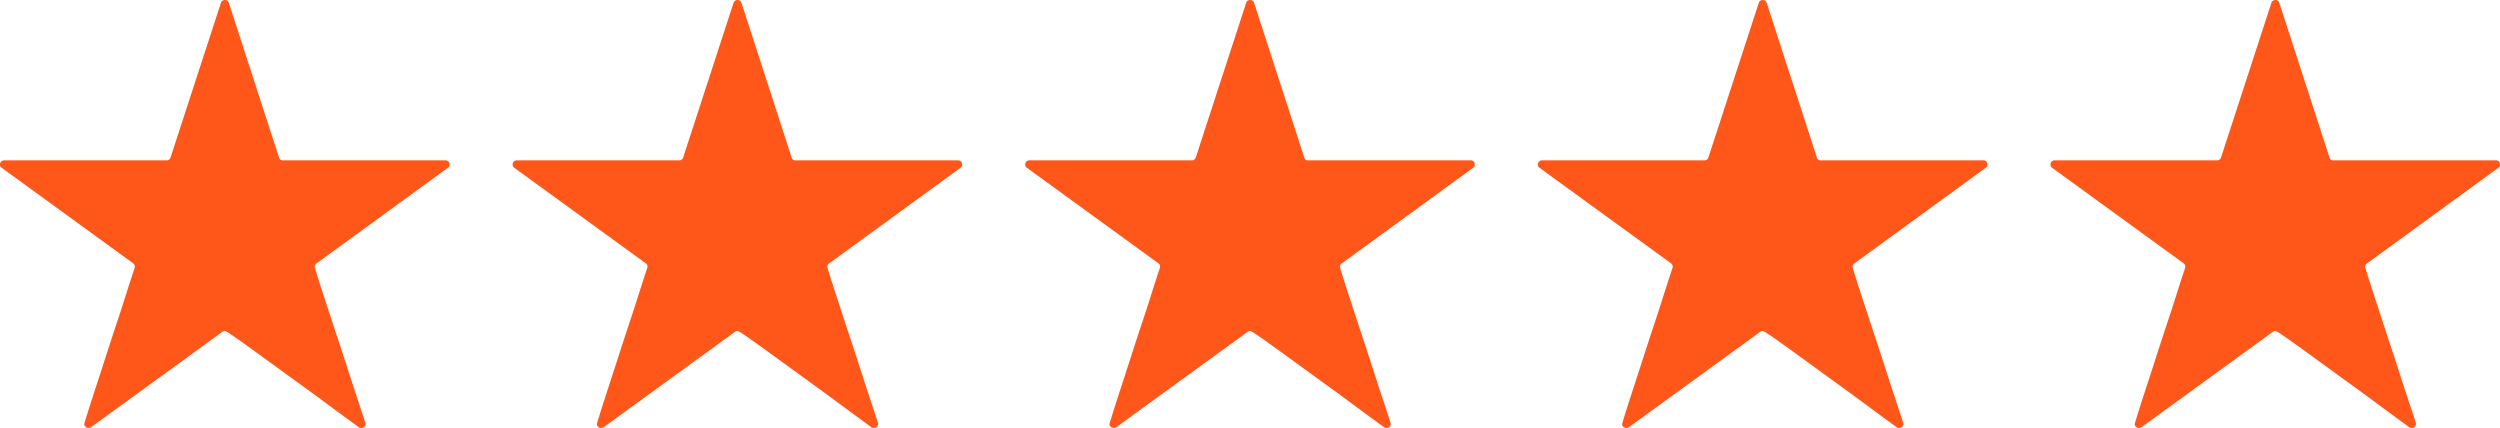
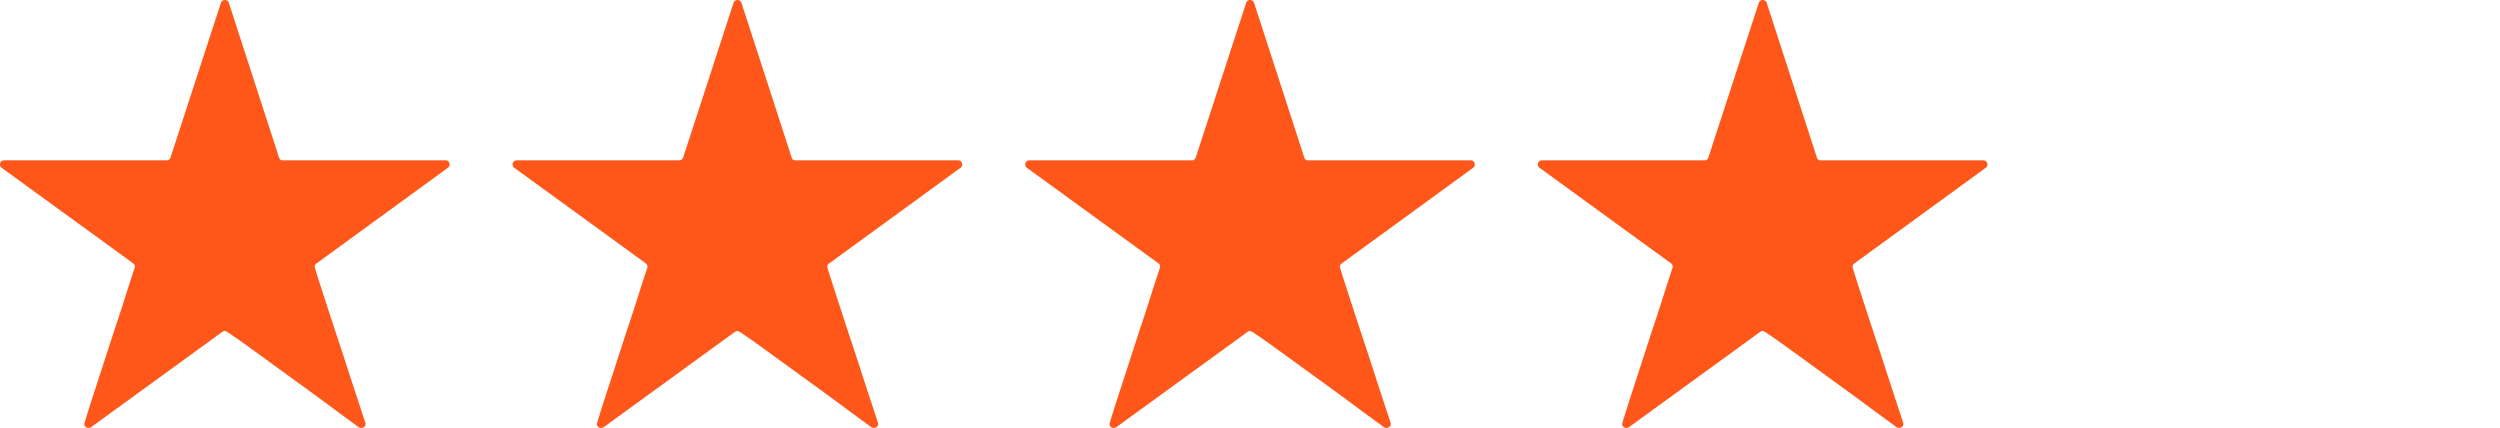
<svg xmlns="http://www.w3.org/2000/svg" width="317" height="54.262" viewBox="0 0 317 54.262">
  <defs>
    <clipPath id="clip-path">
      <rect id="Rectangle_2494" data-name="Rectangle 2494" width="57" height="54.262" fill="#ff5719" />
    </clipPath>
  </defs>
  <g id="Group_192216" data-name="Group 192216" transform="translate(-280 -1171.264)">
    <g id="Group_192211" data-name="Group 192211" transform="translate(280 1171.264)">
      <g id="Group_192210" data-name="Group 192210" clip-path="url(#clip-path)">
        <path id="Path_3330" data-name="Path 3330" d="M57,20.863a.437.437,0,0,1-.207.411L40.137,33.4a.481.481,0,0,0-.233.441q0,.062.249.87t.678,2.117q.424,1.311.972,2.987t1.134,3.443q.588,1.769,1.145,3.5t1.032,3.164c.313.949.576,1.755.795,2.411s.35,1.077.411,1.254a.4.4,0,0,1,.03.173.468.468,0,0,1-.162.354.541.541,0,0,1-.369.147.551.551,0,0,1-.324-.087l-.674-.5c-.414-.294-.957-.693-1.635-1.19s-1.428-1.058-2.252-1.665-1.695-1.247-2.618-1.913-1.834-1.33-2.735-1.985-1.766-1.284-2.591-1.883-1.559-1.126-2.207-1.59-1.171-.825-1.574-1.089a3.139,3.139,0,0,0-.689-.4.579.579,0,0,0-.324.117L11.537,54.175a.652.652,0,0,1-.324.087.528.528,0,0,1-.369-.147.455.455,0,0,1-.162-.354c0-.019.083-.305.252-.851s.392-1.262.674-2.136.606-1.868.972-2.987.734-2.271,1.119-3.458.765-2.354,1.149-3.5.723-2.2,1.028-3.164.561-1.77.78-2.43.354-1.073.411-1.25a.408.408,0,0,0,.03-.173.483.483,0,0,0-.2-.414L.207,21.274A.47.47,0,0,1,0,20.863a.52.52,0,0,1,.147-.384.535.535,0,0,1,.384-.147h20.6a.509.509,0,0,0,.5-.38L28.016.354a.529.529,0,0,1,1,0l6.358,19.6a.48.48,0,0,0,.5.38H56.5a.487.487,0,0,1,.369.147.559.559,0,0,1,.132.384" fill="#ff5719" />
      </g>
    </g>
    <g id="Group_192212" data-name="Group 192212" transform="translate(345 1171.264)">
      <g id="Group_192210-2" data-name="Group 192210" clip-path="url(#clip-path)">
        <path id="Path_3330-2" data-name="Path 3330" d="M57,20.863a.437.437,0,0,1-.207.411L40.137,33.4a.481.481,0,0,0-.233.441q0,.062.249.87t.678,2.117q.424,1.311.972,2.987t1.134,3.443q.588,1.769,1.145,3.5t1.032,3.164c.313.949.576,1.755.795,2.411s.35,1.077.411,1.254a.4.4,0,0,1,.03.173.468.468,0,0,1-.162.354.541.541,0,0,1-.369.147.551.551,0,0,1-.324-.087l-.674-.5c-.414-.294-.957-.693-1.635-1.19s-1.428-1.058-2.252-1.665-1.695-1.247-2.618-1.913-1.834-1.33-2.735-1.985-1.766-1.284-2.591-1.883-1.559-1.126-2.207-1.59-1.171-.825-1.574-1.089a3.139,3.139,0,0,0-.689-.4.579.579,0,0,0-.324.117L11.537,54.175a.652.652,0,0,1-.324.087.528.528,0,0,1-.369-.147.455.455,0,0,1-.162-.354c0-.019.083-.305.252-.851s.392-1.262.674-2.136.606-1.868.972-2.987.734-2.271,1.119-3.458.765-2.354,1.149-3.5.723-2.2,1.028-3.164.561-1.77.78-2.43.354-1.073.411-1.25a.408.408,0,0,0,.03-.173.483.483,0,0,0-.2-.414L.207,21.274A.47.47,0,0,1,0,20.863a.52.52,0,0,1,.147-.384.535.535,0,0,1,.384-.147h20.6a.509.509,0,0,0,.5-.38L28.016.354a.529.529,0,0,1,1,0l6.358,19.6a.48.48,0,0,0,.5.38H56.5a.487.487,0,0,1,.369.147.559.559,0,0,1,.132.384" fill="#ff5719" />
      </g>
    </g>
    <g id="Group_192213" data-name="Group 192213" transform="translate(410 1171.264)">
      <g id="Group_192210-3" data-name="Group 192210" clip-path="url(#clip-path)">
        <path id="Path_3330-3" data-name="Path 3330" d="M57,20.863a.437.437,0,0,1-.207.411L40.137,33.4a.481.481,0,0,0-.233.441q0,.062.249.87t.678,2.117q.424,1.311.972,2.987t1.134,3.443q.588,1.769,1.145,3.5t1.032,3.164c.313.949.576,1.755.795,2.411s.35,1.077.411,1.254a.4.4,0,0,1,.03.173.468.468,0,0,1-.162.354.541.541,0,0,1-.369.147.551.551,0,0,1-.324-.087l-.674-.5c-.414-.294-.957-.693-1.635-1.19s-1.428-1.058-2.252-1.665-1.695-1.247-2.618-1.913-1.834-1.33-2.735-1.985-1.766-1.284-2.591-1.883-1.559-1.126-2.207-1.59-1.171-.825-1.574-1.089a3.139,3.139,0,0,0-.689-.4.579.579,0,0,0-.324.117L11.537,54.175a.652.652,0,0,1-.324.087.528.528,0,0,1-.369-.147.455.455,0,0,1-.162-.354c0-.019.083-.305.252-.851s.392-1.262.674-2.136.606-1.868.972-2.987.734-2.271,1.119-3.458.765-2.354,1.149-3.5.723-2.2,1.028-3.164.561-1.77.78-2.43.354-1.073.411-1.25a.408.408,0,0,0,.03-.173.483.483,0,0,0-.2-.414L.207,21.274A.47.47,0,0,1,0,20.863a.52.52,0,0,1,.147-.384.535.535,0,0,1,.384-.147h20.6a.509.509,0,0,0,.5-.38L28.016.354a.529.529,0,0,1,1,0l6.358,19.6a.48.48,0,0,0,.5.38H56.5a.487.487,0,0,1,.369.147.559.559,0,0,1,.132.384" fill="#ff5719" />
      </g>
    </g>
    <g id="Group_192214" data-name="Group 192214" transform="translate(475 1171.264)">
      <g id="Group_192210-4" data-name="Group 192210" clip-path="url(#clip-path)">
        <path id="Path_3330-4" data-name="Path 3330" d="M57,20.863a.437.437,0,0,1-.207.411L40.137,33.4a.481.481,0,0,0-.233.441q0,.062.249.87t.678,2.117q.424,1.311.972,2.987t1.134,3.443q.588,1.769,1.145,3.5t1.032,3.164c.313.949.576,1.755.795,2.411s.35,1.077.411,1.254a.4.4,0,0,1,.03.173.468.468,0,0,1-.162.354.541.541,0,0,1-.369.147.551.551,0,0,1-.324-.087l-.674-.5c-.414-.294-.957-.693-1.635-1.19s-1.428-1.058-2.252-1.665-1.695-1.247-2.618-1.913-1.834-1.33-2.735-1.985-1.766-1.284-2.591-1.883-1.559-1.126-2.207-1.59-1.171-.825-1.574-1.089a3.139,3.139,0,0,0-.689-.4.579.579,0,0,0-.324.117L11.537,54.175a.652.652,0,0,1-.324.087.528.528,0,0,1-.369-.147.455.455,0,0,1-.162-.354c0-.019.083-.305.252-.851s.392-1.262.674-2.136.606-1.868.972-2.987.734-2.271,1.119-3.458.765-2.354,1.149-3.5.723-2.2,1.028-3.164.561-1.77.78-2.43.354-1.073.411-1.25a.408.408,0,0,0,.03-.173.483.483,0,0,0-.2-.414L.207,21.274A.47.47,0,0,1,0,20.863a.52.52,0,0,1,.147-.384.535.535,0,0,1,.384-.147h20.6a.509.509,0,0,0,.5-.38L28.016.354a.529.529,0,0,1,1,0l6.358,19.6a.48.48,0,0,0,.5.38H56.5a.487.487,0,0,1,.369.147.559.559,0,0,1,.132.384" fill="#ff5719" />
      </g>
    </g>
    <g id="Group_192215" data-name="Group 192215" transform="translate(540 1171.264)">
      <g id="Group_192210-5" data-name="Group 192210" clip-path="url(#clip-path)">
-         <path id="Path_3330-5" data-name="Path 3330" d="M57,20.863a.437.437,0,0,1-.207.411L40.137,33.4a.481.481,0,0,0-.233.441q0,.062.249.87t.678,2.117q.424,1.311.972,2.987t1.134,3.443q.588,1.769,1.145,3.5t1.032,3.164c.313.949.576,1.755.795,2.411s.35,1.077.411,1.254a.4.4,0,0,1,.03.173.468.468,0,0,1-.162.354.541.541,0,0,1-.369.147.551.551,0,0,1-.324-.087l-.674-.5c-.414-.294-.957-.693-1.635-1.19s-1.428-1.058-2.252-1.665-1.695-1.247-2.618-1.913-1.834-1.33-2.735-1.985-1.766-1.284-2.591-1.883-1.559-1.126-2.207-1.59-1.171-.825-1.574-1.089a3.139,3.139,0,0,0-.689-.4.579.579,0,0,0-.324.117L11.537,54.175a.652.652,0,0,1-.324.087.528.528,0,0,1-.369-.147.455.455,0,0,1-.162-.354c0-.019.083-.305.252-.851s.392-1.262.674-2.136.606-1.868.972-2.987.734-2.271,1.119-3.458.765-2.354,1.149-3.5.723-2.2,1.028-3.164.561-1.77.78-2.43.354-1.073.411-1.25a.408.408,0,0,0,.03-.173.483.483,0,0,0-.2-.414L.207,21.274A.47.47,0,0,1,0,20.863a.52.52,0,0,1,.147-.384.535.535,0,0,1,.384-.147h20.6a.509.509,0,0,0,.5-.38L28.016.354a.529.529,0,0,1,1,0l6.358,19.6a.48.48,0,0,0,.5.38H56.5a.487.487,0,0,1,.369.147.559.559,0,0,1,.132.384" fill="#ff5719" />
-       </g>
+         </g>
    </g>
  </g>
</svg>